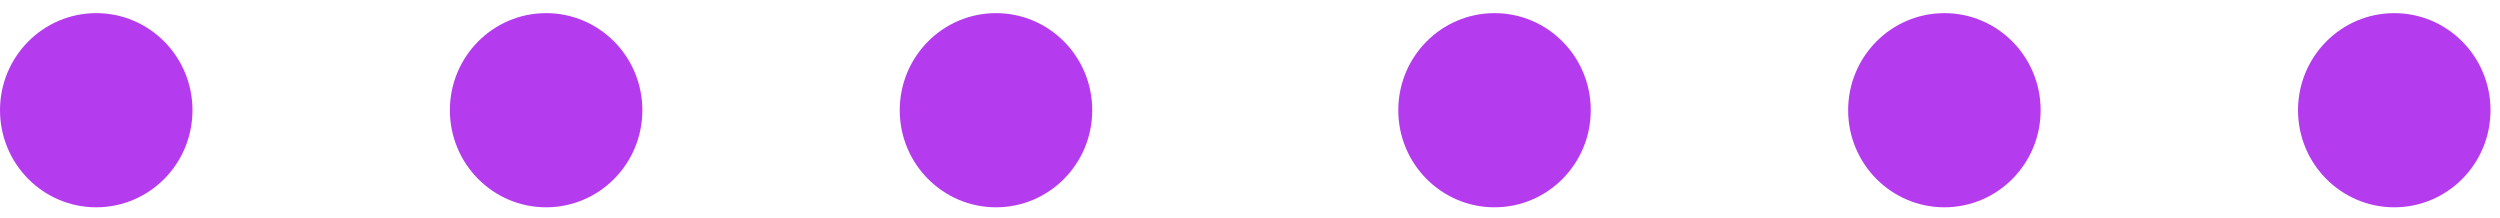
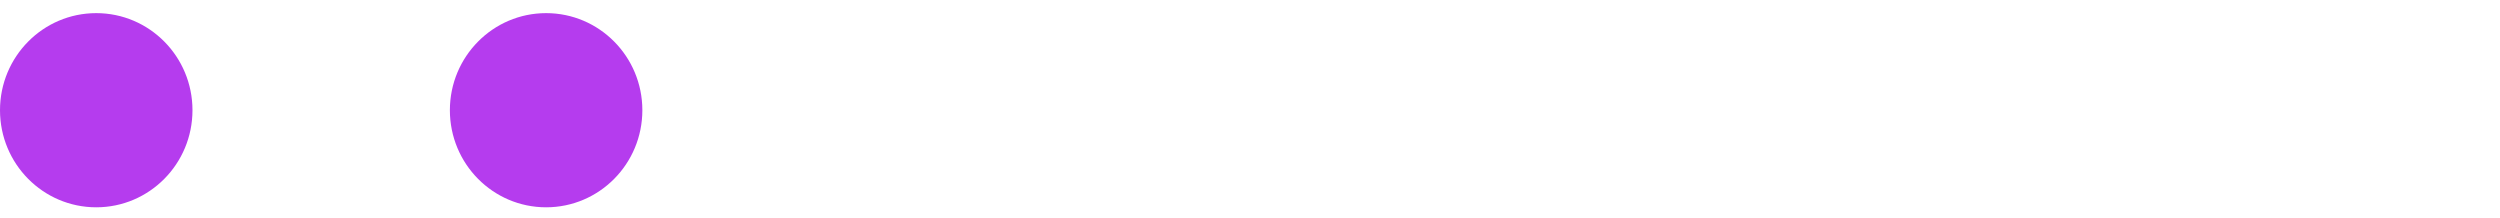
<svg xmlns="http://www.w3.org/2000/svg" width="103" height="9" viewBox="0 0 103 9" fill="none">
  <path d="M0 4.541C0 2.332 1.775 0.541 3.965 0.541C6.155 0.541 7.93 2.332 7.93 4.541C7.93 6.75 6.155 8.541 3.965 8.541C1.775 8.541 0 6.75 0 4.541Z" fill="#B53CEE" />
  <path d="M18.535 4.541C18.535 2.332 20.31 0.541 22.5 0.541C24.69 0.541 26.465 2.332 26.465 4.541C26.465 6.75 24.69 8.541 22.5 8.541C20.31 8.541 18.535 6.75 18.535 4.541Z" fill="#B53CEE" />
-   <path d="M37.069 4.541C37.069 2.332 38.845 0.541 41.035 0.541C43.225 0.541 45 2.332 45 4.541C45 6.75 43.225 8.541 41.035 8.541C38.845 8.541 37.069 6.75 37.069 4.541Z" fill="#B53CEE" />
-   <path d="M57.609 4.541C57.609 2.332 59.384 0.541 61.574 0.541C63.764 0.541 65.539 2.332 65.539 4.541C65.539 6.75 63.764 8.541 61.574 8.541C59.384 8.541 57.609 6.75 57.609 4.541Z" fill="#B53CEE" />
-   <path d="M76.143 4.541C76.143 2.332 77.919 0.541 80.109 0.541C82.299 0.541 84.074 2.332 84.074 4.541C84.074 6.75 82.299 8.541 80.109 8.541C77.919 8.541 76.143 6.75 76.143 4.541Z" fill="#B53CEE" />
-   <path d="M94.678 4.541C94.678 2.332 96.454 0.541 98.643 0.541C100.833 0.541 102.609 2.332 102.609 4.541C102.609 6.75 100.833 8.541 98.643 8.541C96.454 8.541 94.678 6.75 94.678 4.541Z" fill="#B53CEE" />
</svg>